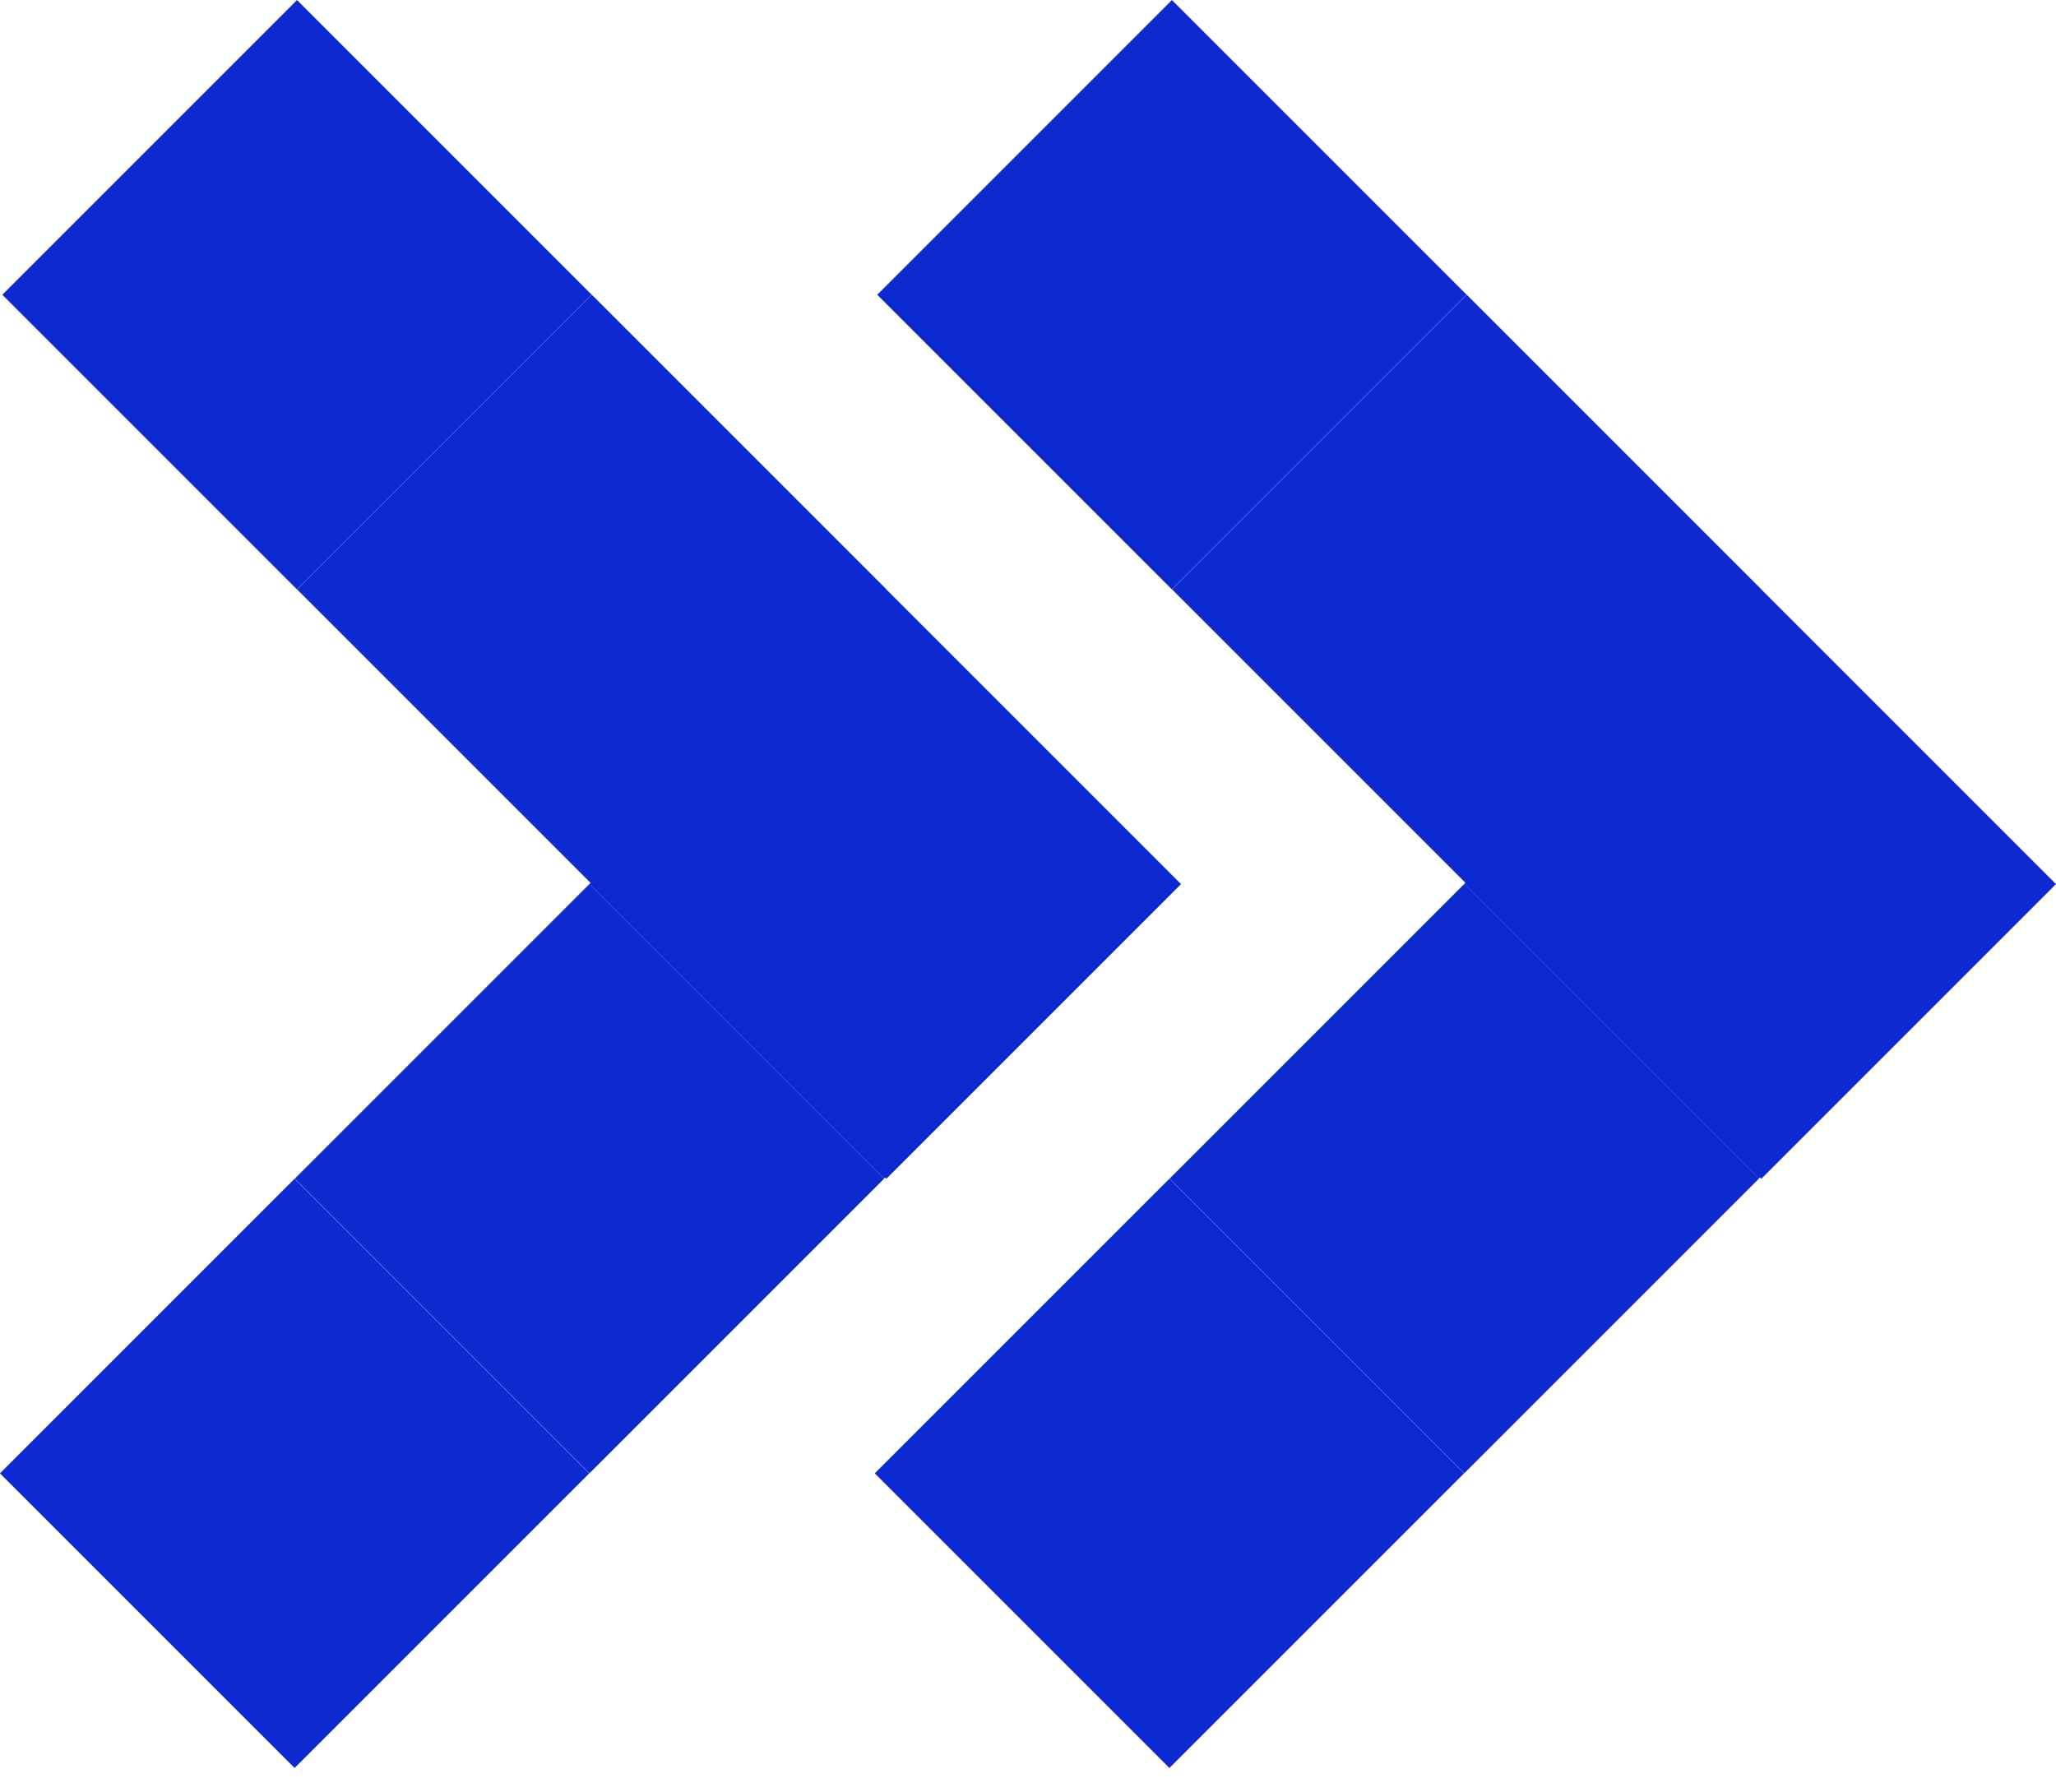
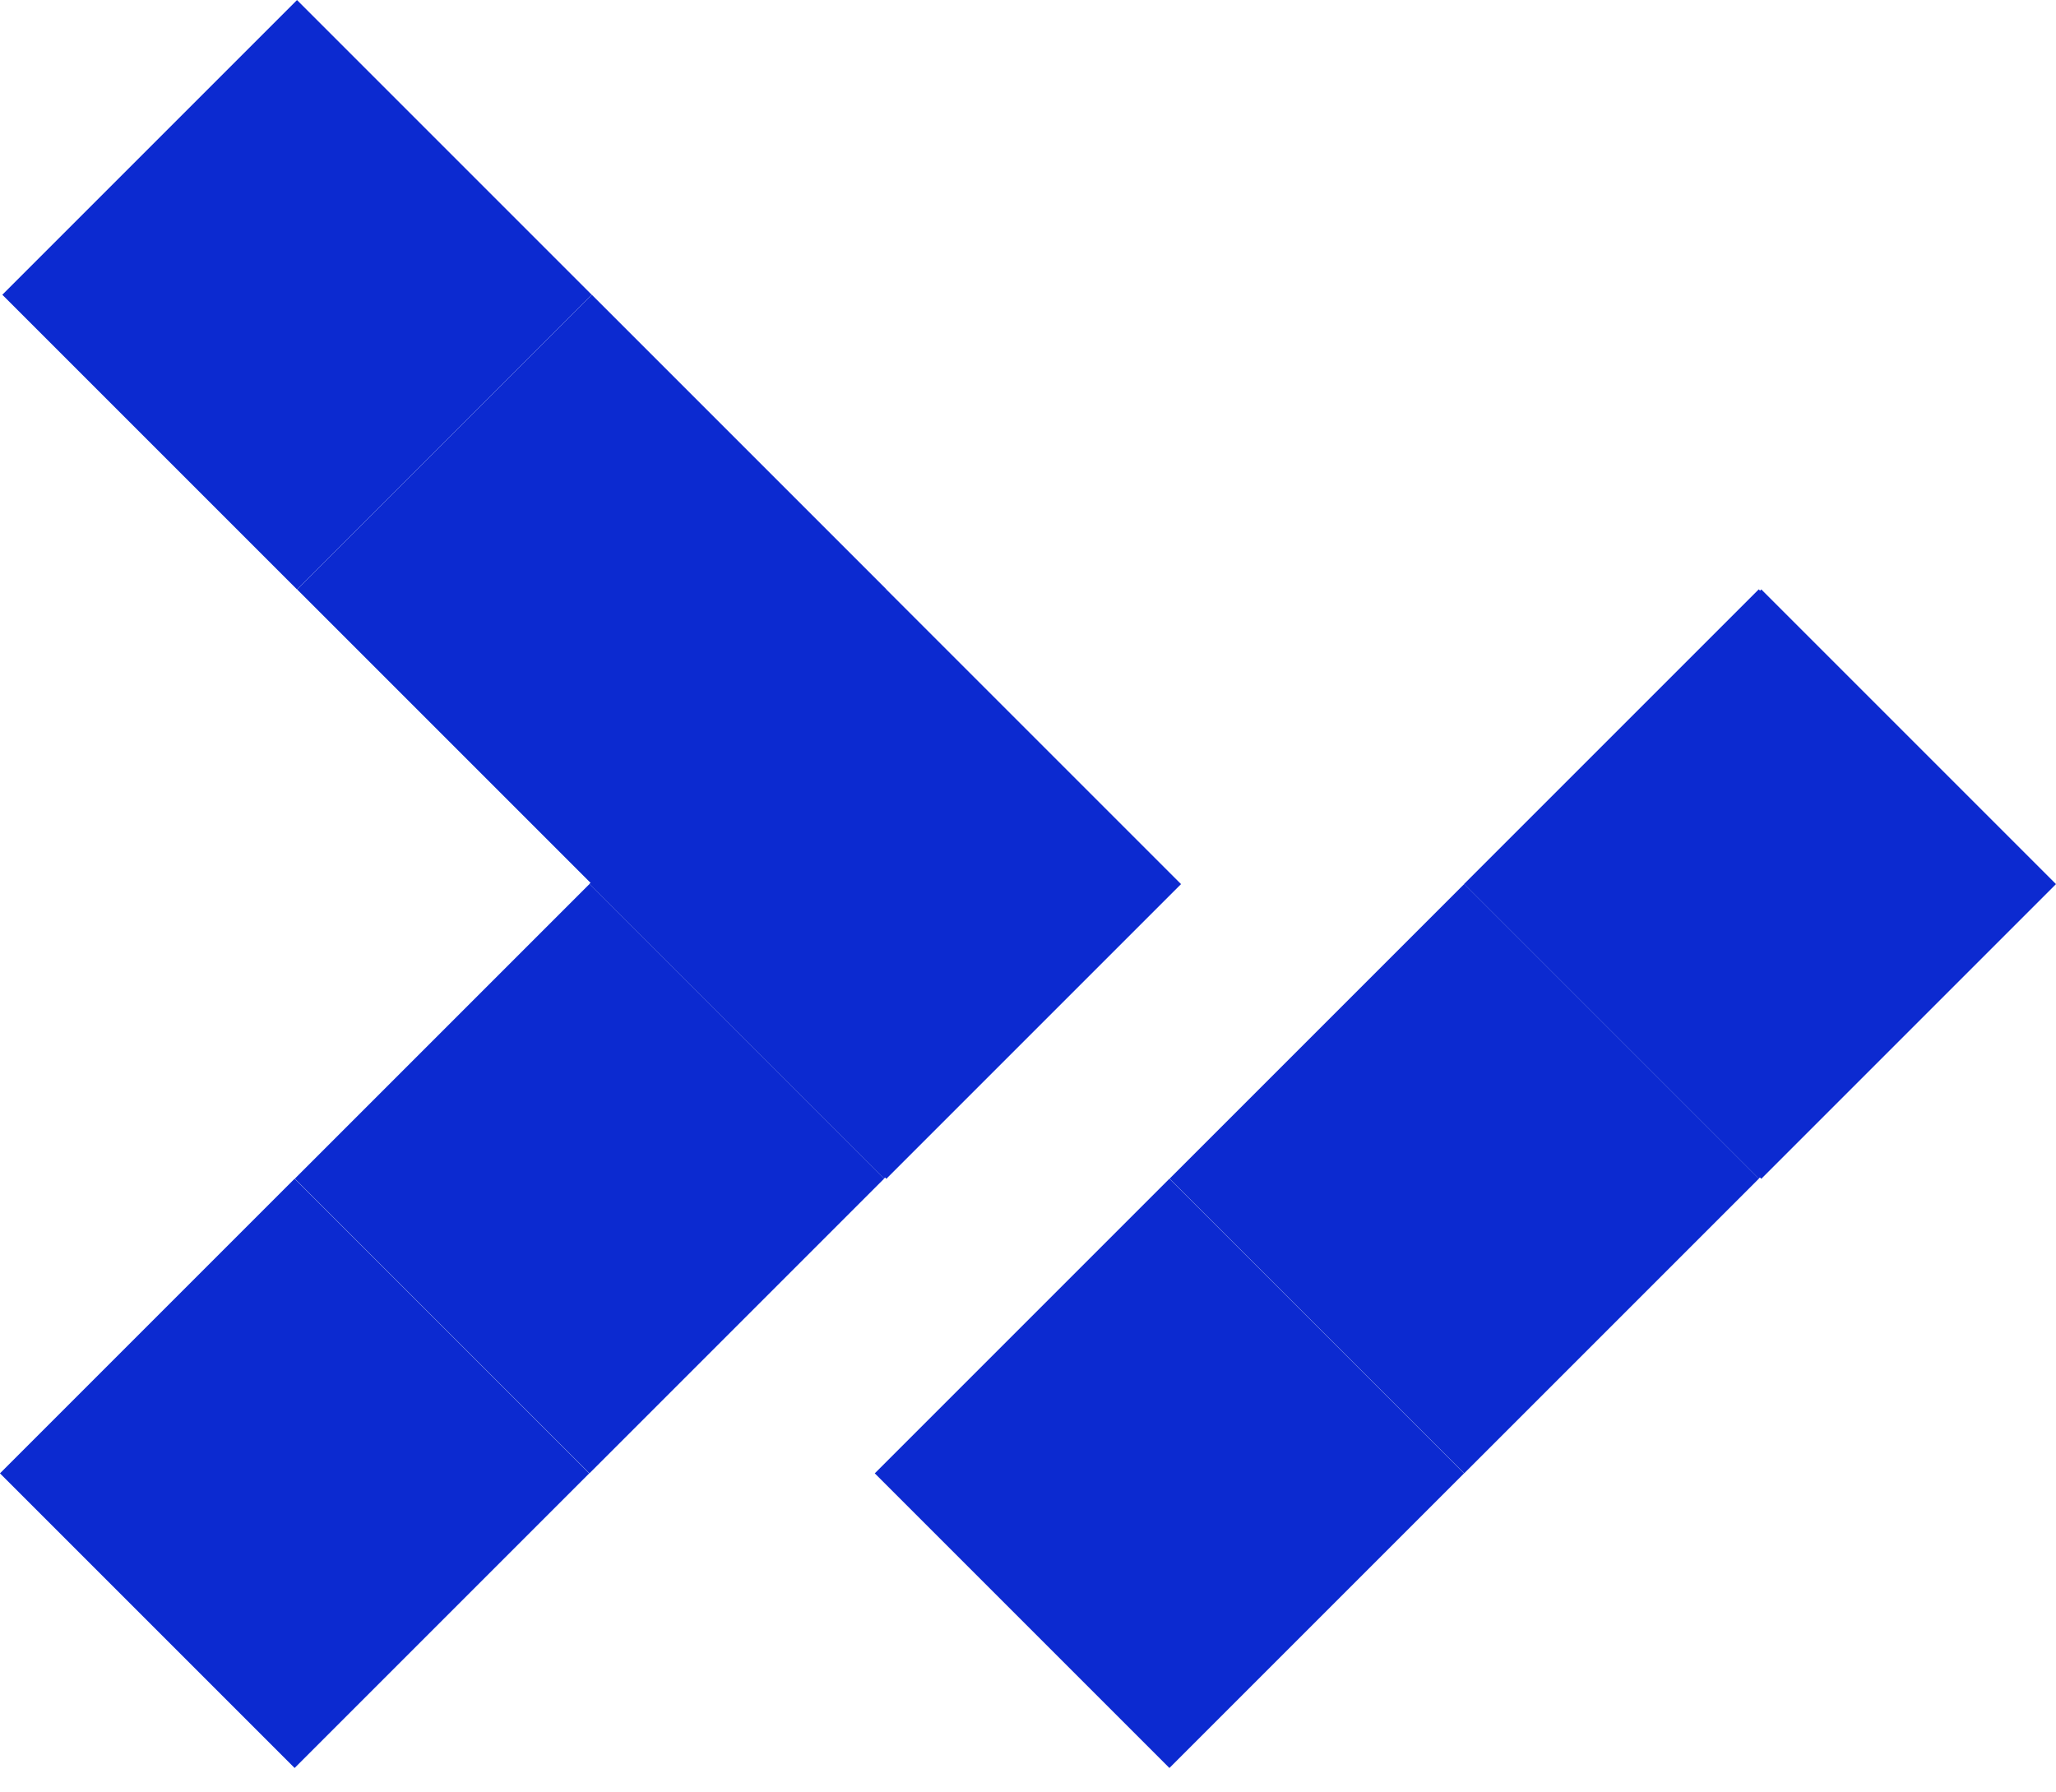
<svg xmlns="http://www.w3.org/2000/svg" width="70" height="61" viewBox="0 0 70 61" fill="none">
  <rect x="49.933" y="30.101" width="14.189" height="14.189" transform="rotate(-45 49.933 30.101)" fill="#0C2AD0" />
-   <rect x="39.905" y="20.068" width="14.189" height="14.189" transform="rotate(-45 39.905 20.068)" fill="#0C2AD0" />
-   <rect x="29.867" y="10.035" width="14.189" height="14.189" transform="rotate(-45 29.867 10.035)" fill="#0C2AD0" />
  <rect width="14.189" height="14.189" transform="matrix(0.707 0.707 0.707 -0.707 49.848 30.097)" fill="#0C2AD0" />
  <rect width="14.189" height="14.189" transform="matrix(0.707 0.707 0.707 -0.707 39.82 40.13)" fill="#0C2AD0" />
  <rect width="14.189" height="14.189" transform="matrix(0.707 0.707 0.707 -0.707 29.783 50.163)" fill="#0C2AD0" />
  <rect x="20.144" y="30.101" width="14.189" height="14.189" transform="rotate(-45 20.144 30.101)" fill="#0C2AD0" />
  <rect x="10.116" y="20.068" width="14.189" height="14.189" transform="rotate(-45 10.116 20.068)" fill="#0C2AD0" />
  <rect x="0.079" y="10.035" width="14.189" height="14.189" transform="rotate(-45 0.079 10.035)" fill="#0C2AD0" />
  <rect width="14.189" height="14.189" transform="matrix(0.707 0.707 0.707 -0.707 20.065 30.097)" fill="#0C2AD0" />
  <rect width="14.189" height="14.189" transform="matrix(0.707 0.707 0.707 -0.707 10.037 40.13)" fill="#0C2AD0" />
  <rect width="14.189" height="14.189" transform="matrix(0.707 0.707 0.707 -0.707 -0.001 50.163)" fill="#0C2AD0" />
</svg>